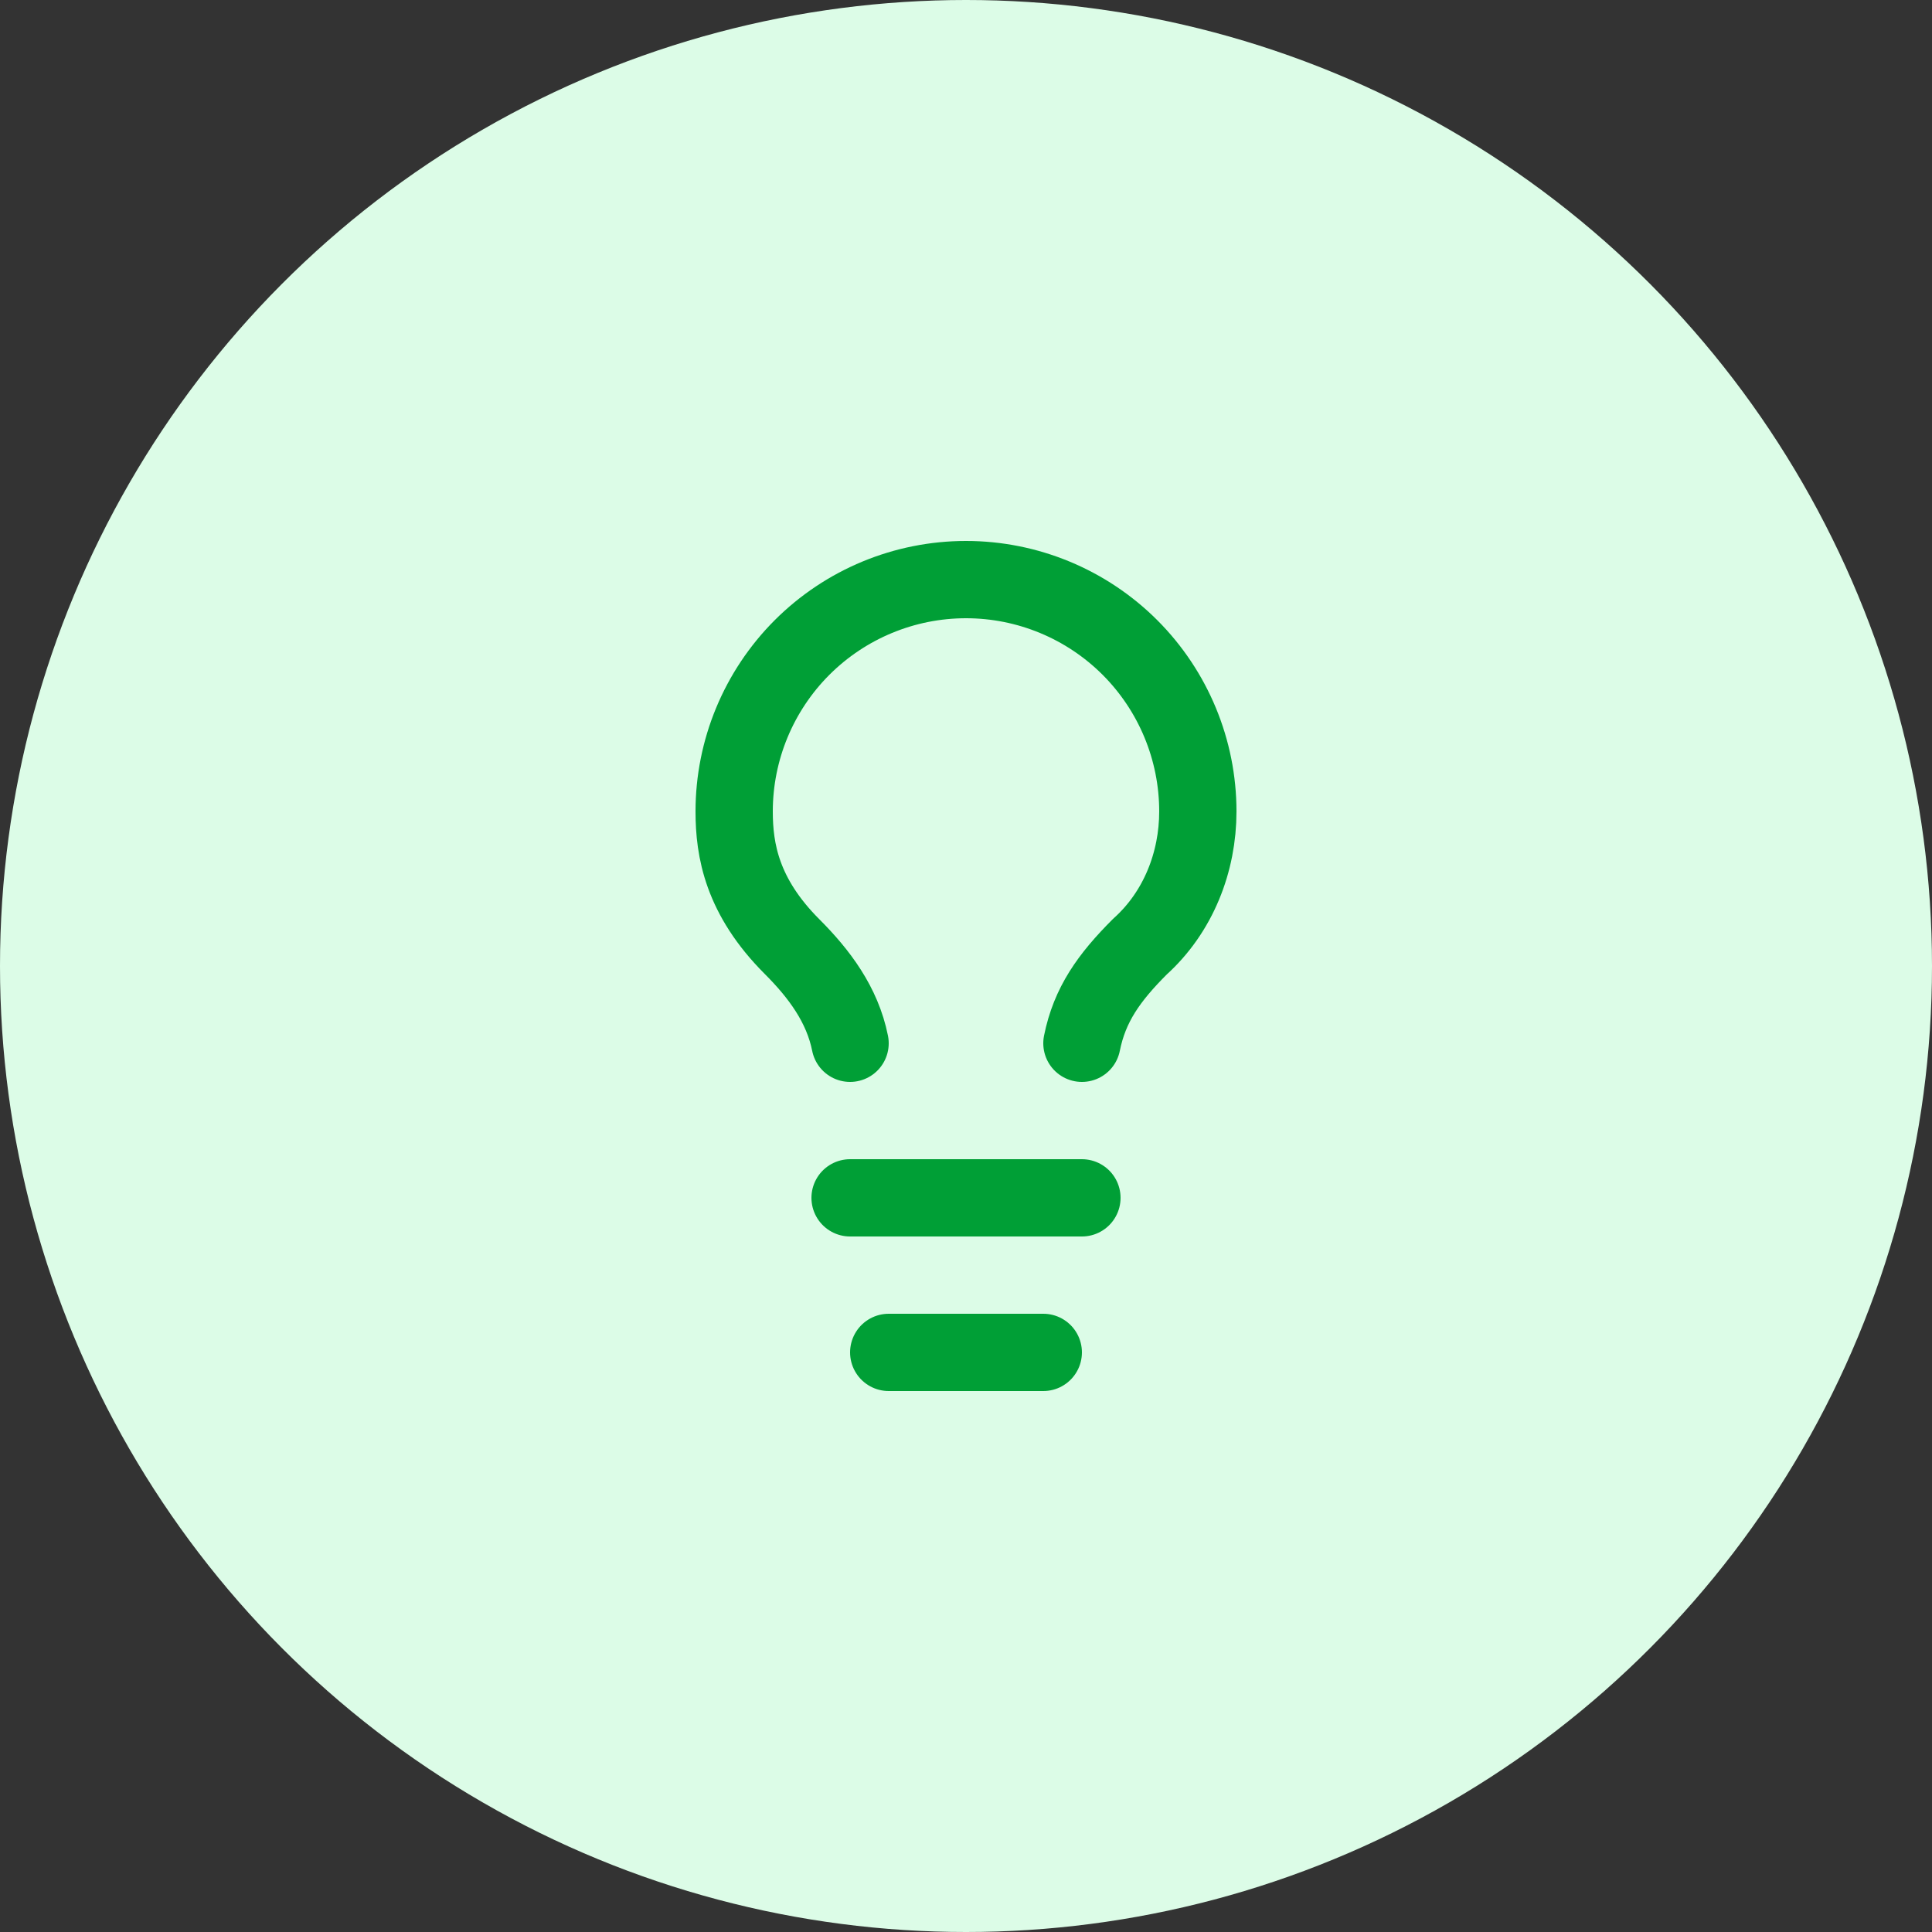
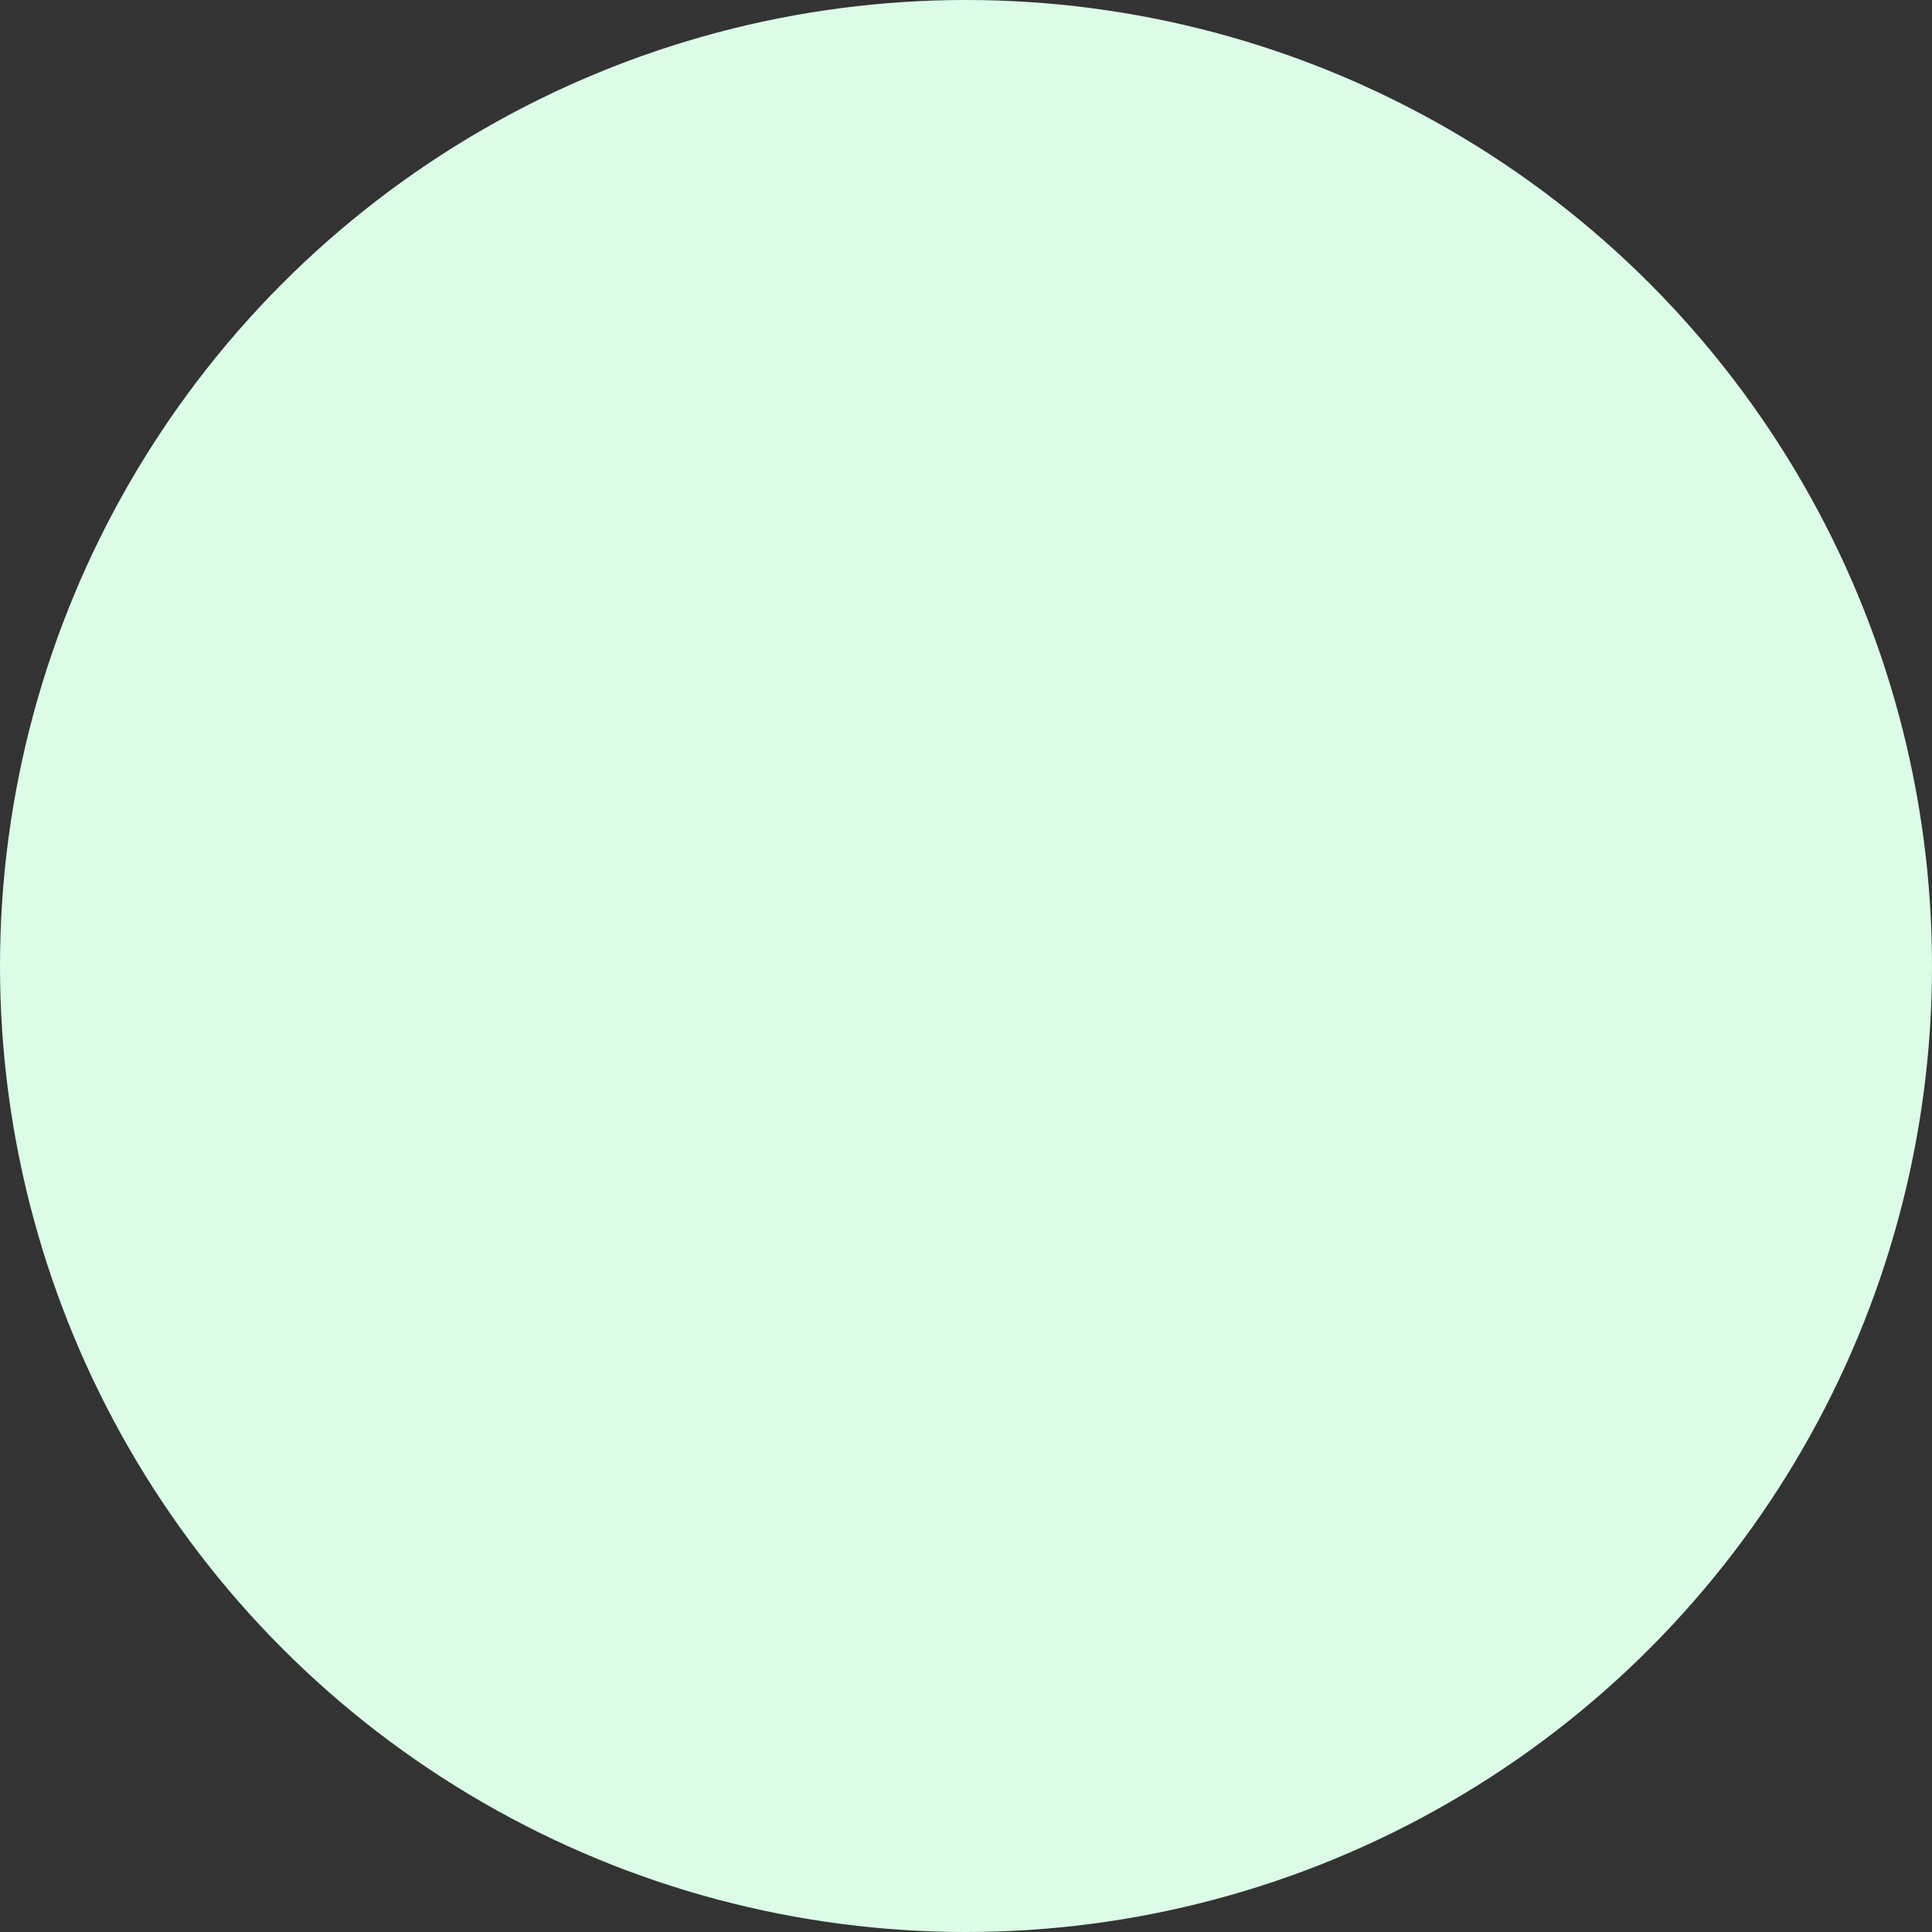
<svg xmlns="http://www.w3.org/2000/svg" width="50" height="50" viewBox="0 0 50 50" fill="none">
  <rect x="0" y="0" width="50" height="50" fill="#333333" stroke="none" />
  <circle cx="25" cy="25" r="25" fill="#DCFCE7" />
-   <path d="M28 27C28.2 26 28.7 25.3 29.5 24.5C30.5 23.6 31 22.3 31 21C31 19.409 30.368 17.883 29.243 16.757C28.117 15.632 26.591 15 25 15C23.409 15 21.883 15.632 20.757 16.757C19.632 17.883 19 19.409 19 21C19 22 19.2 23.2 20.5 24.5C21.2 25.2 21.8 26 22 27M22 31H28M23 35H27" stroke="#009F36" stroke-width="2" stroke-linecap="round" stroke-linejoin="round" />
</svg>